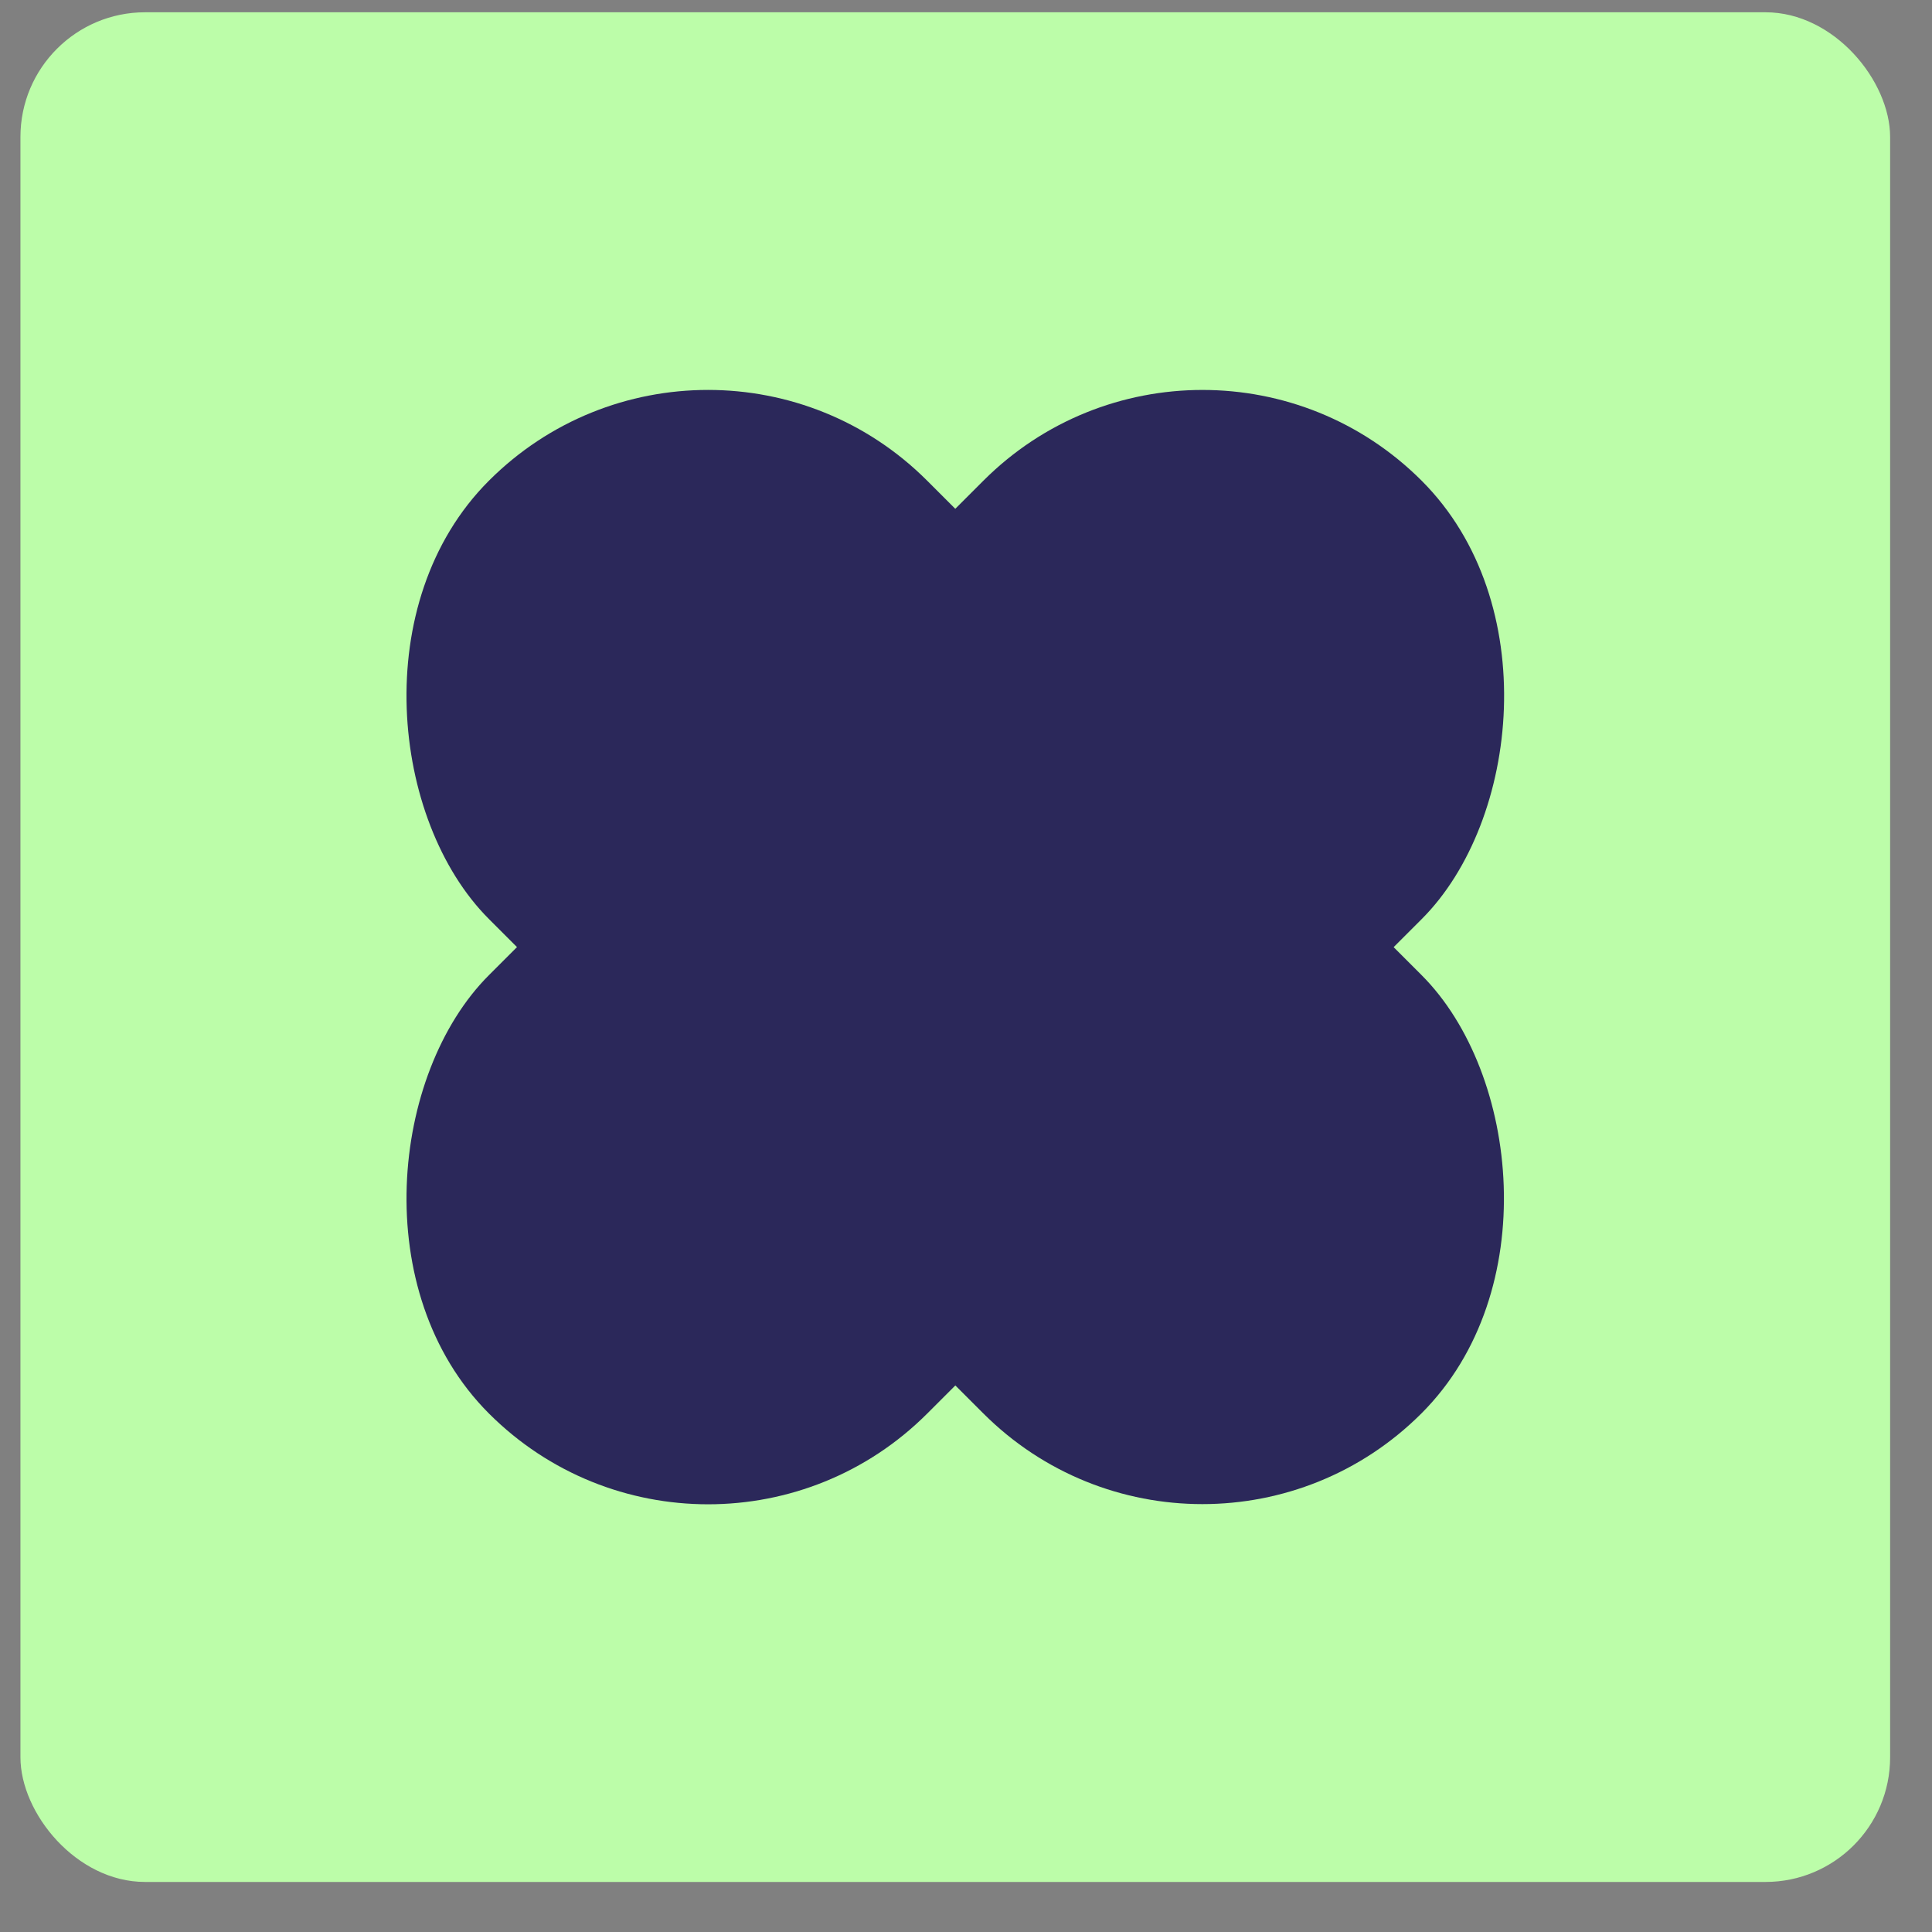
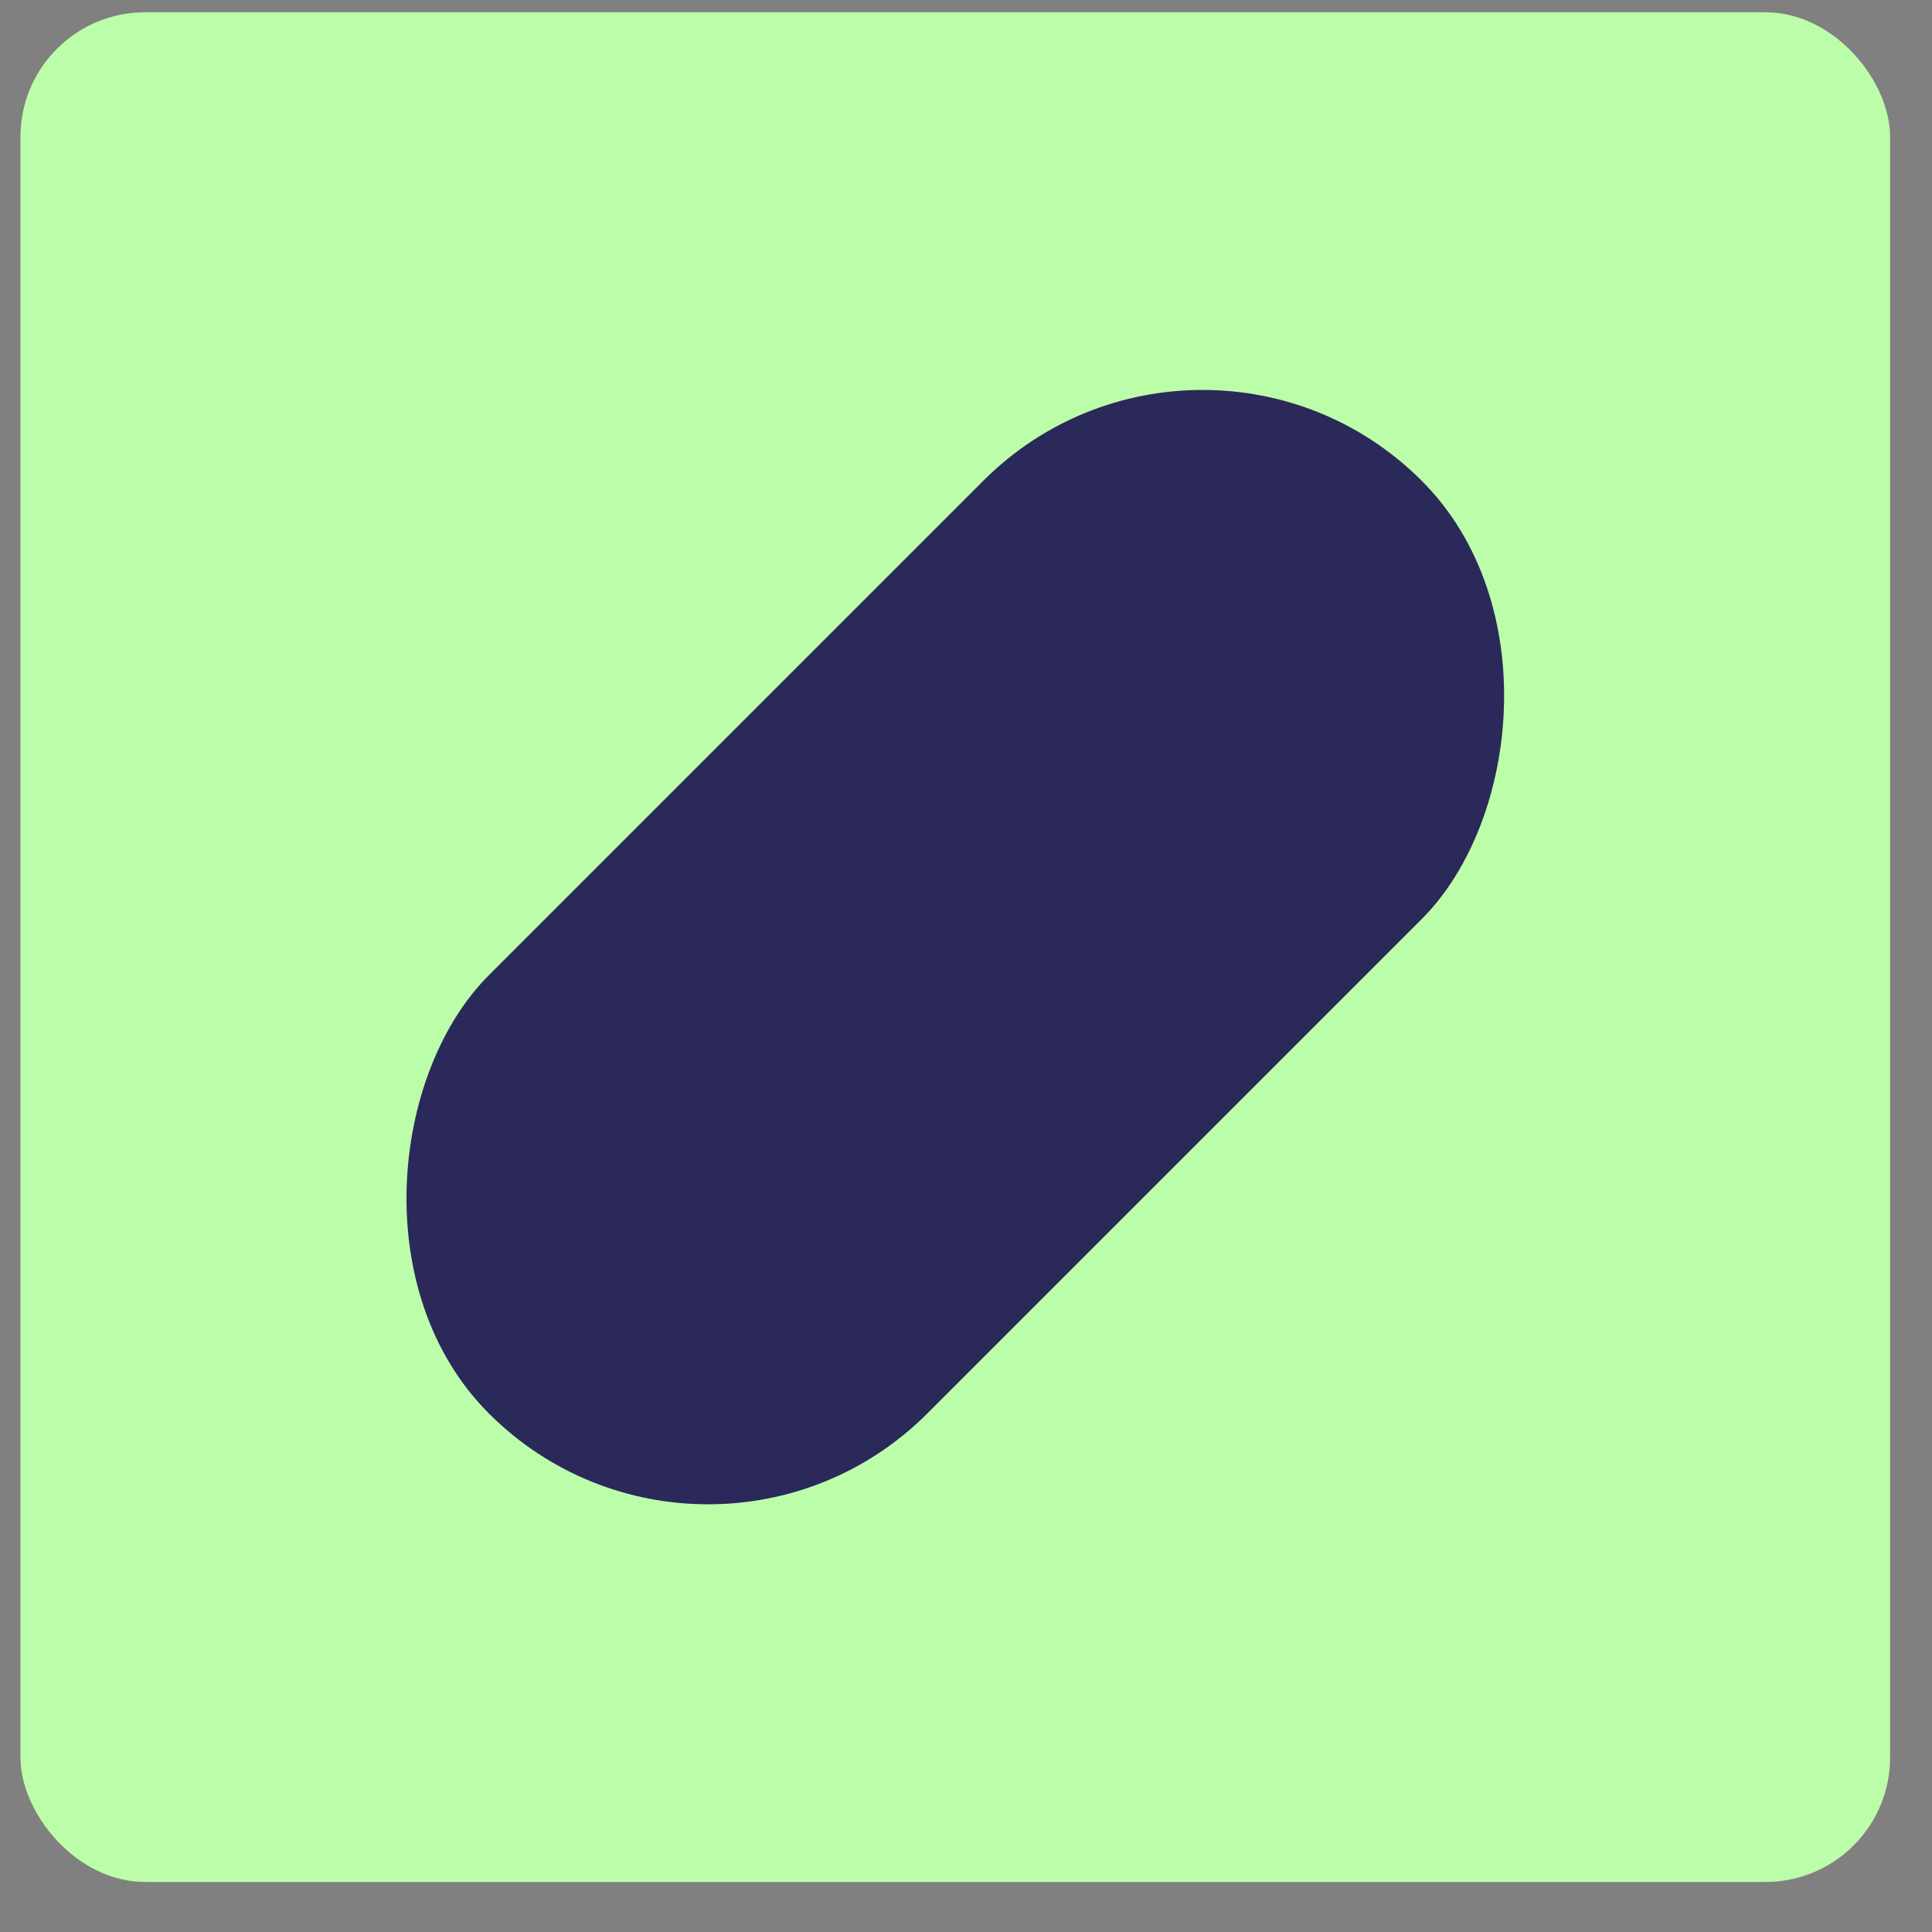
<svg xmlns="http://www.w3.org/2000/svg" width="31" height="31" viewBox="0 0 31 31" fill="none">
  <rect x="0" y="0" width="31" height="31" fill="#808080" stroke="none" />
  <rect x="0.328" y="0.197" width="30" height="30" rx="2" fill="#BCFDA9" />
  <rect x="19.295" y="4.197" width="9.947" height="21.166" rx="4.973" transform="rotate(45 19.295 4.197)" fill="#2B285A" />
-   <rect width="9.947" height="21.166" rx="4.973" transform="matrix(-0.707 0.707 0.707 0.707 11.361 4.197)" fill="#2B285A" />
</svg>